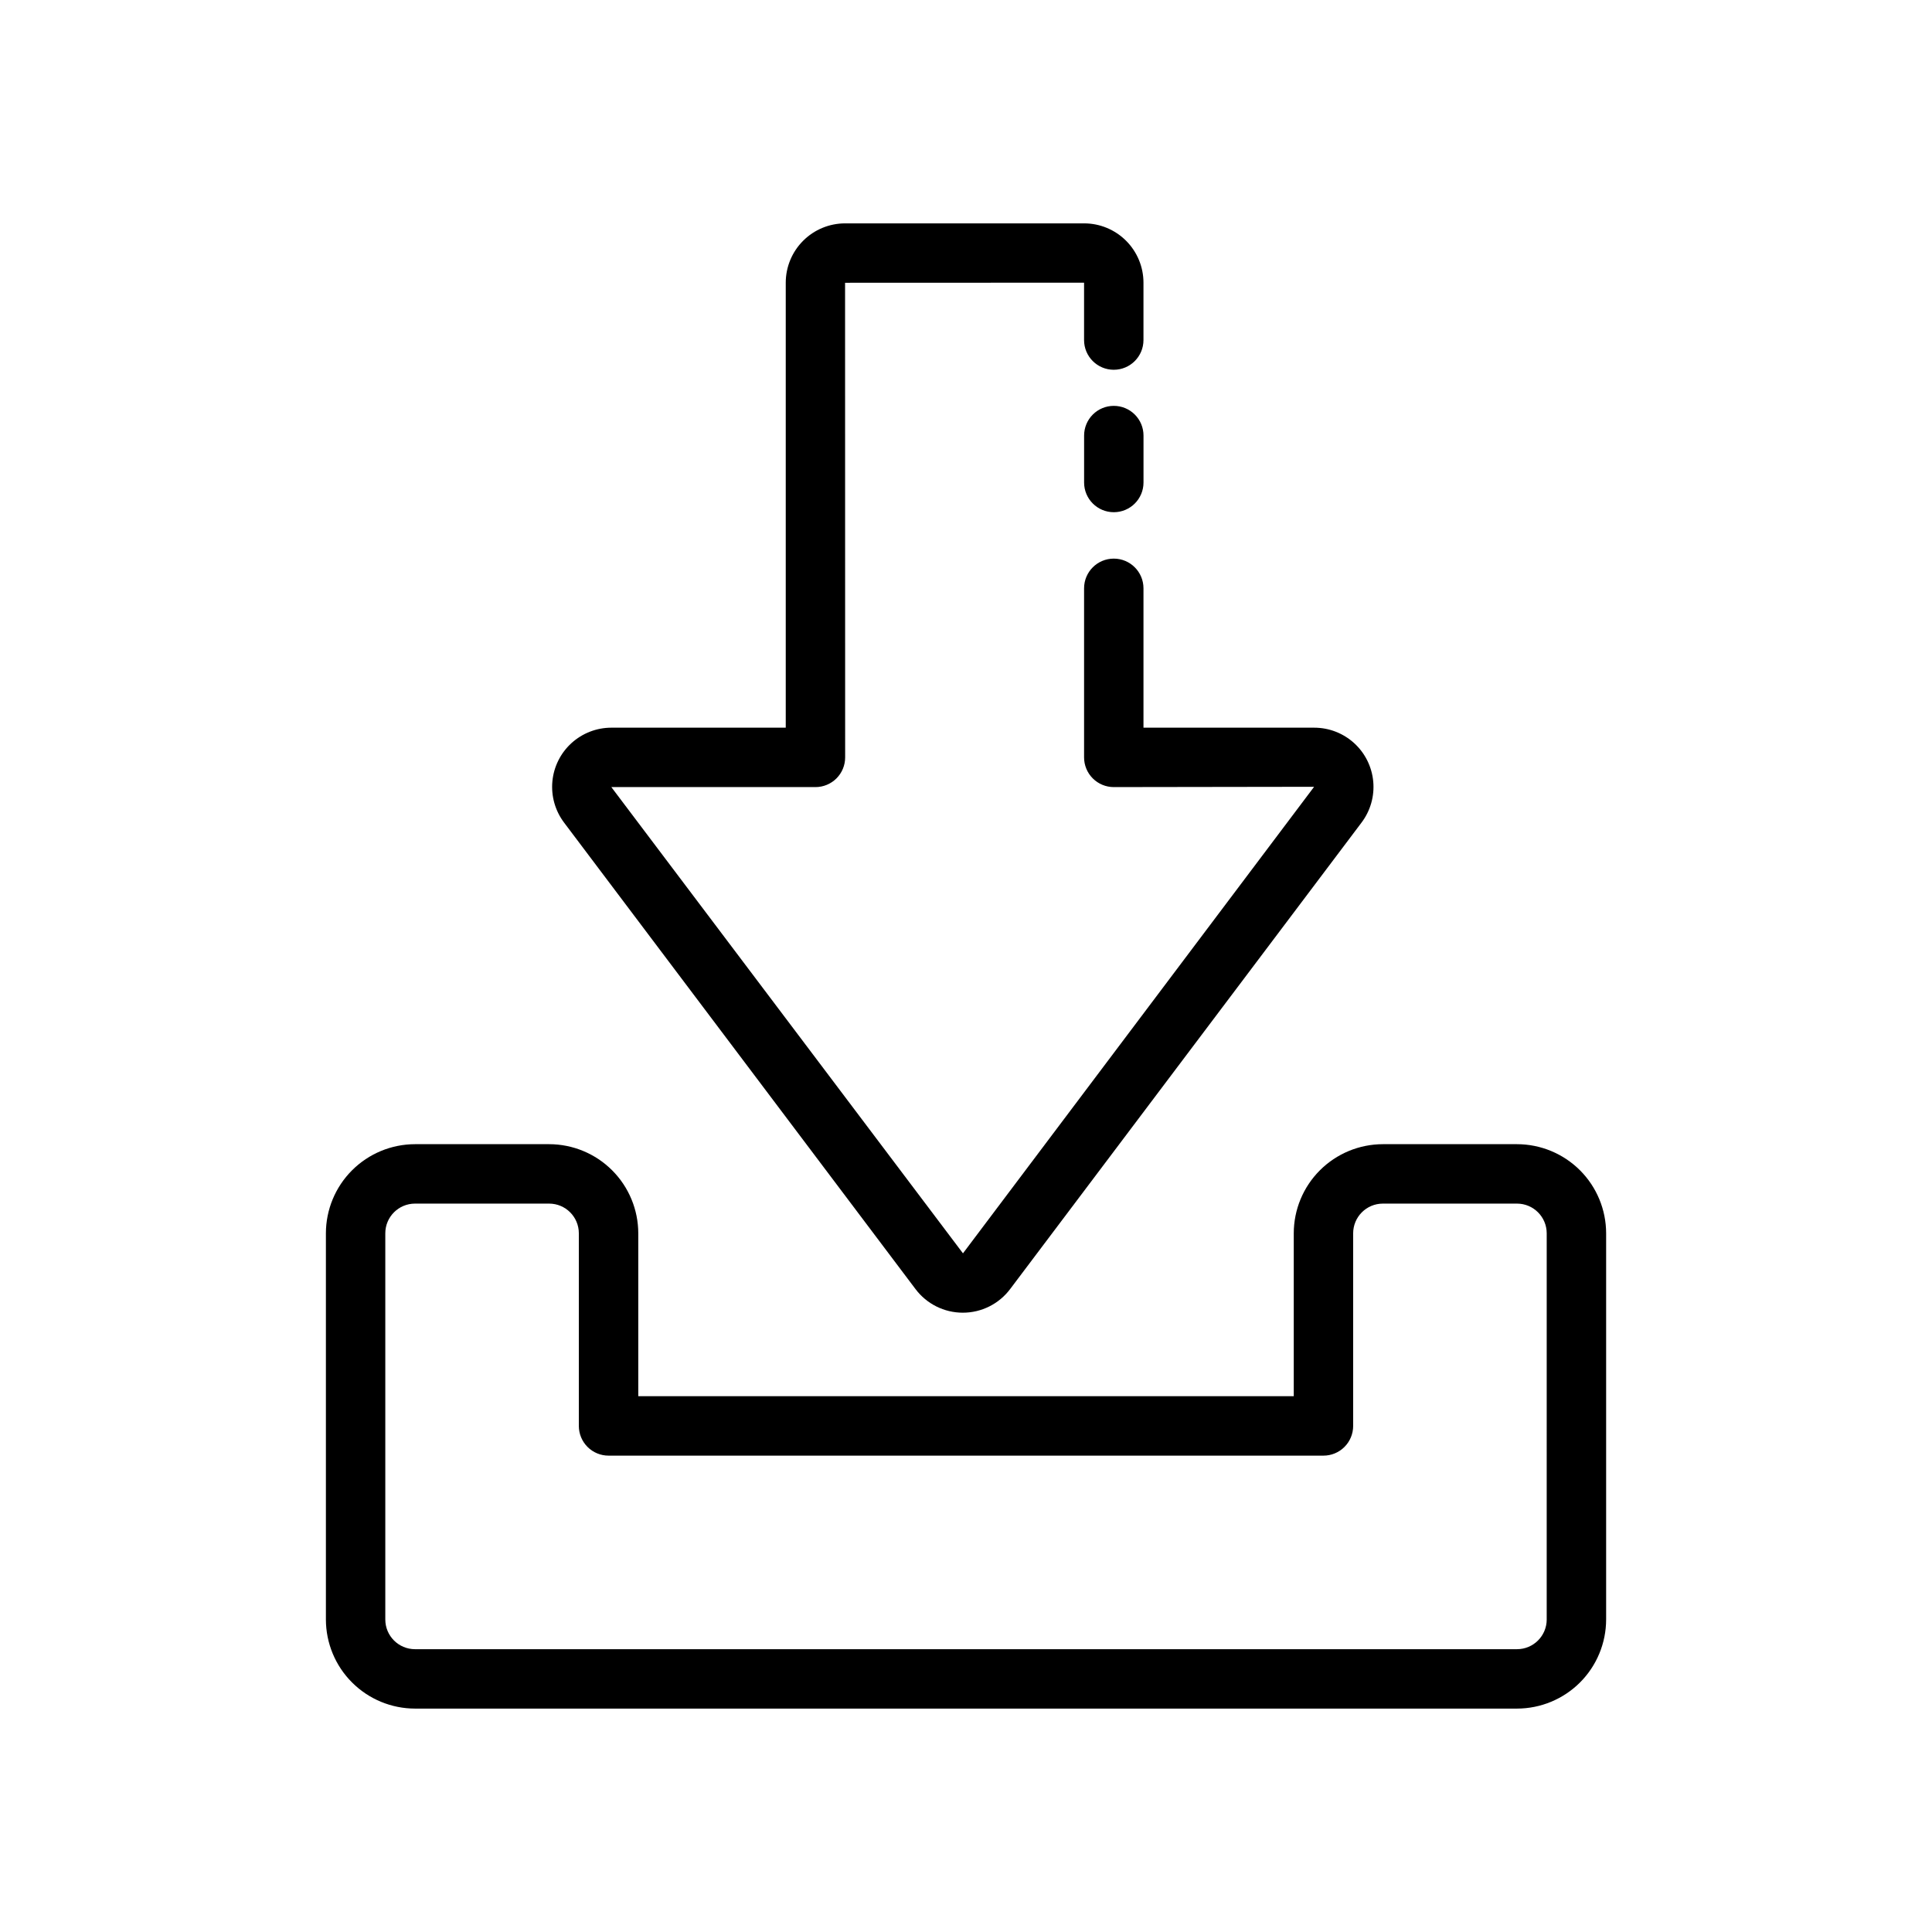
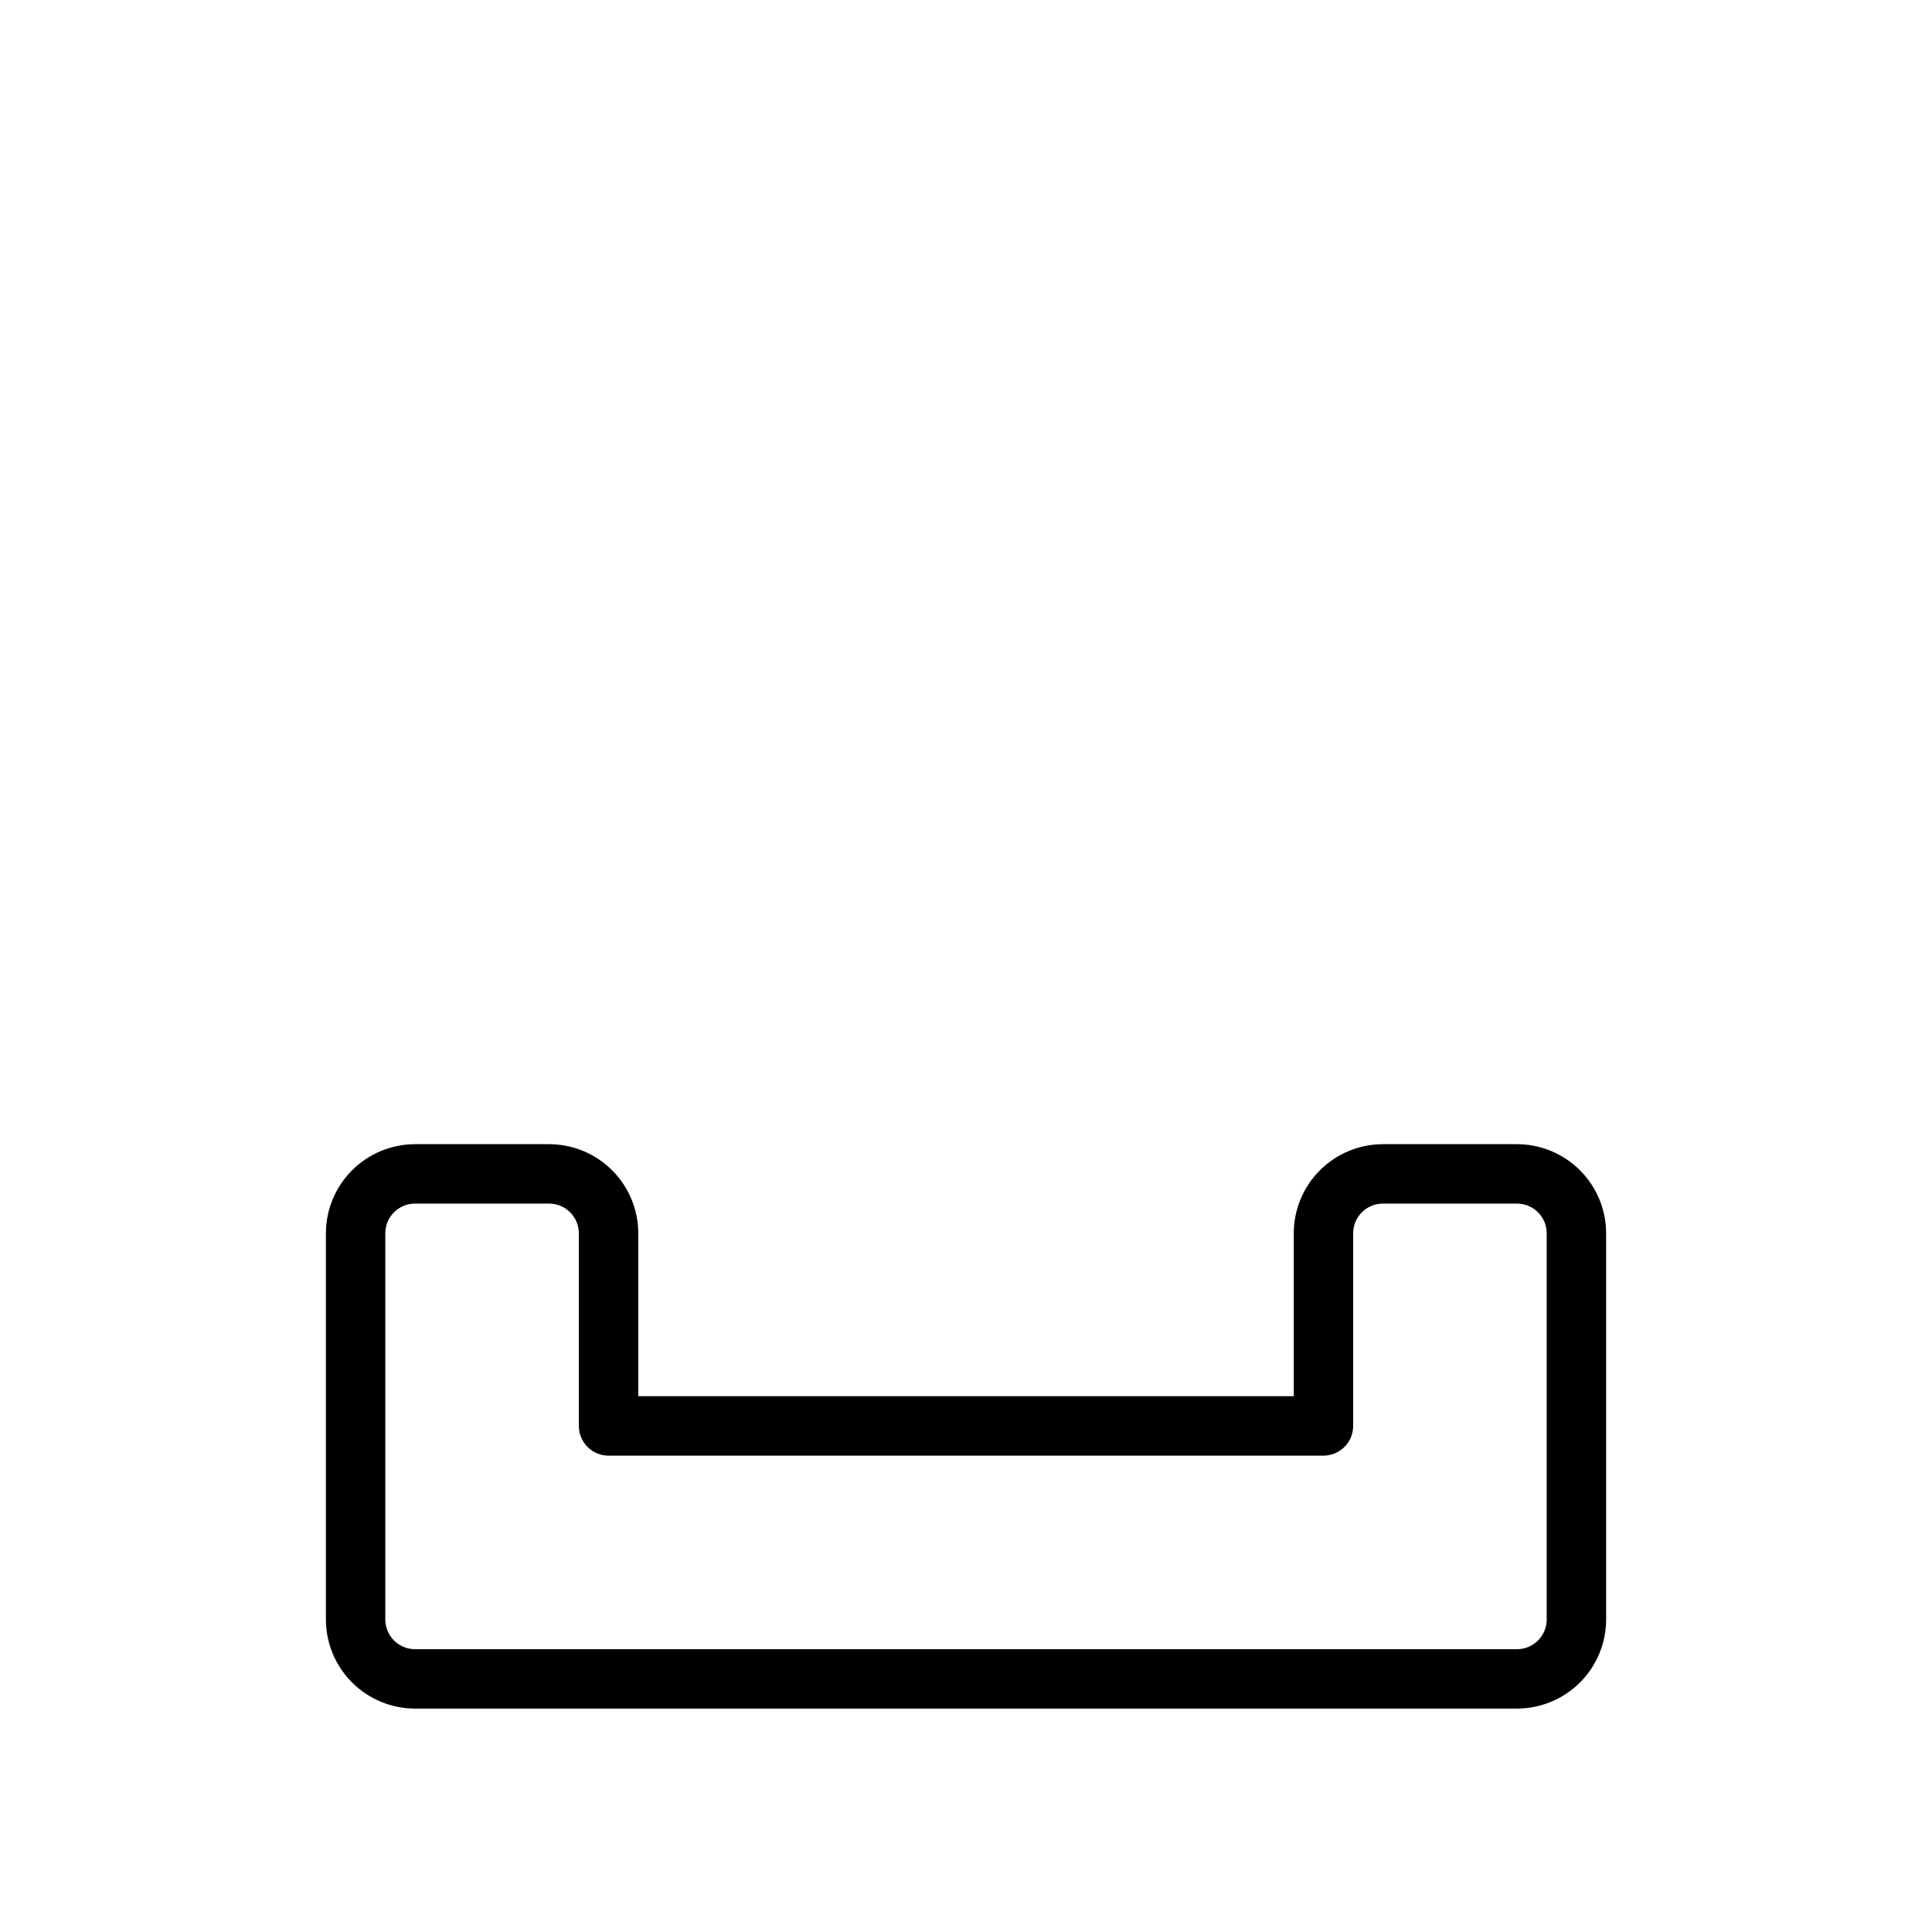
<svg xmlns="http://www.w3.org/2000/svg" fill="#000000" width="800px" height="800px" version="1.1" viewBox="144 144 512 512">
  <g>
    <path d="m546.02 447.22h-35.547c-6.258 0.008-12.262 2.5-16.691 6.926-4.426 4.426-6.918 10.43-6.922 16.691v43.172h-173.71v-43.172c-0.008-6.262-2.5-12.266-6.926-16.691-4.426-4.43-10.43-6.918-16.691-6.926h-35.547c-6.262 0.008-12.266 2.5-16.691 6.926-4.43 4.426-6.918 10.43-6.926 16.691v102.34c0.008 6.262 2.496 12.266 6.926 16.691 4.426 4.426 10.43 6.918 16.691 6.926h292.04c6.262-0.008 12.266-2.5 16.695-6.926 4.426-4.426 6.914-10.43 6.922-16.691v-102.34c-0.008-6.262-2.496-12.266-6.922-16.691-4.43-4.426-10.434-6.918-16.695-6.926zm7.871 125.96h0.004c-0.004 4.348-3.527 7.871-7.875 7.871h-292.04c-4.348 0-7.871-3.523-7.871-7.871v-102.34c0-4.348 3.523-7.871 7.871-7.871h35.547c4.348 0 7.867 3.523 7.871 7.871v51.047c0 2.086 0.828 4.09 2.305 5.566 1.477 1.477 3.481 2.305 5.566 2.305h189.46c2.09 0 4.09-0.828 5.566-2.305 1.477-1.477 2.305-3.481 2.305-5.566v-51.047c0.004-4.348 3.527-7.871 7.871-7.871h35.547c4.348 0 7.871 3.523 7.875 7.871z" />
-     <path d="m439.17 251.56c-2.086-0.004-4.09 0.824-5.566 2.301-1.477 1.477-2.305 3.481-2.305 5.57v12.438c0 4.348 3.523 7.871 7.871 7.871 4.348 0 7.871-3.523 7.871-7.871v-12.438c0.004-2.09-0.828-4.094-2.305-5.57s-3.477-2.305-5.566-2.301z" />
-     <path d="m386.62 485.62c2.965 3.941 7.606 6.258 12.539 6.258 4.93 0 9.574-2.316 12.535-6.258l93.129-123.63c2.356-3.121 3.461-7.012 3.098-10.906s-2.164-7.512-5.055-10.145c-2.894-2.637-6.664-4.098-10.574-4.094h-45.258v-36.934c0-4.348-3.523-7.871-7.871-7.871-4.348 0-7.871 3.523-7.871 7.871v44.805c0 2.086 0.828 4.09 2.305 5.566 1.477 1.477 3.481 2.305 5.566 2.305l53.09-0.078-93.055 123.64-93.184-123.56h54.09c2.09 0 4.094-0.828 5.57-2.305 1.477-1.477 2.305-3.481 2.301-5.566l-0.02-125.78 63.336-0.023v15.207c0 4.348 3.523 7.871 7.871 7.871 4.348 0 7.871-3.523 7.871-7.871v-15.207c0-4.164-1.656-8.16-4.606-11.109-2.945-2.945-6.938-4.606-11.105-4.609h-63.367c-4.172 0.004-8.168 1.66-11.113 4.609-2.949 2.945-4.606 6.941-4.609 11.109v117.93h-46.219c-3.906 0-7.676 1.461-10.566 4.09-2.891 2.633-4.695 6.25-5.059 10.145-0.363 3.891 0.738 7.777 3.086 10.902z" />
  </g>
</svg>